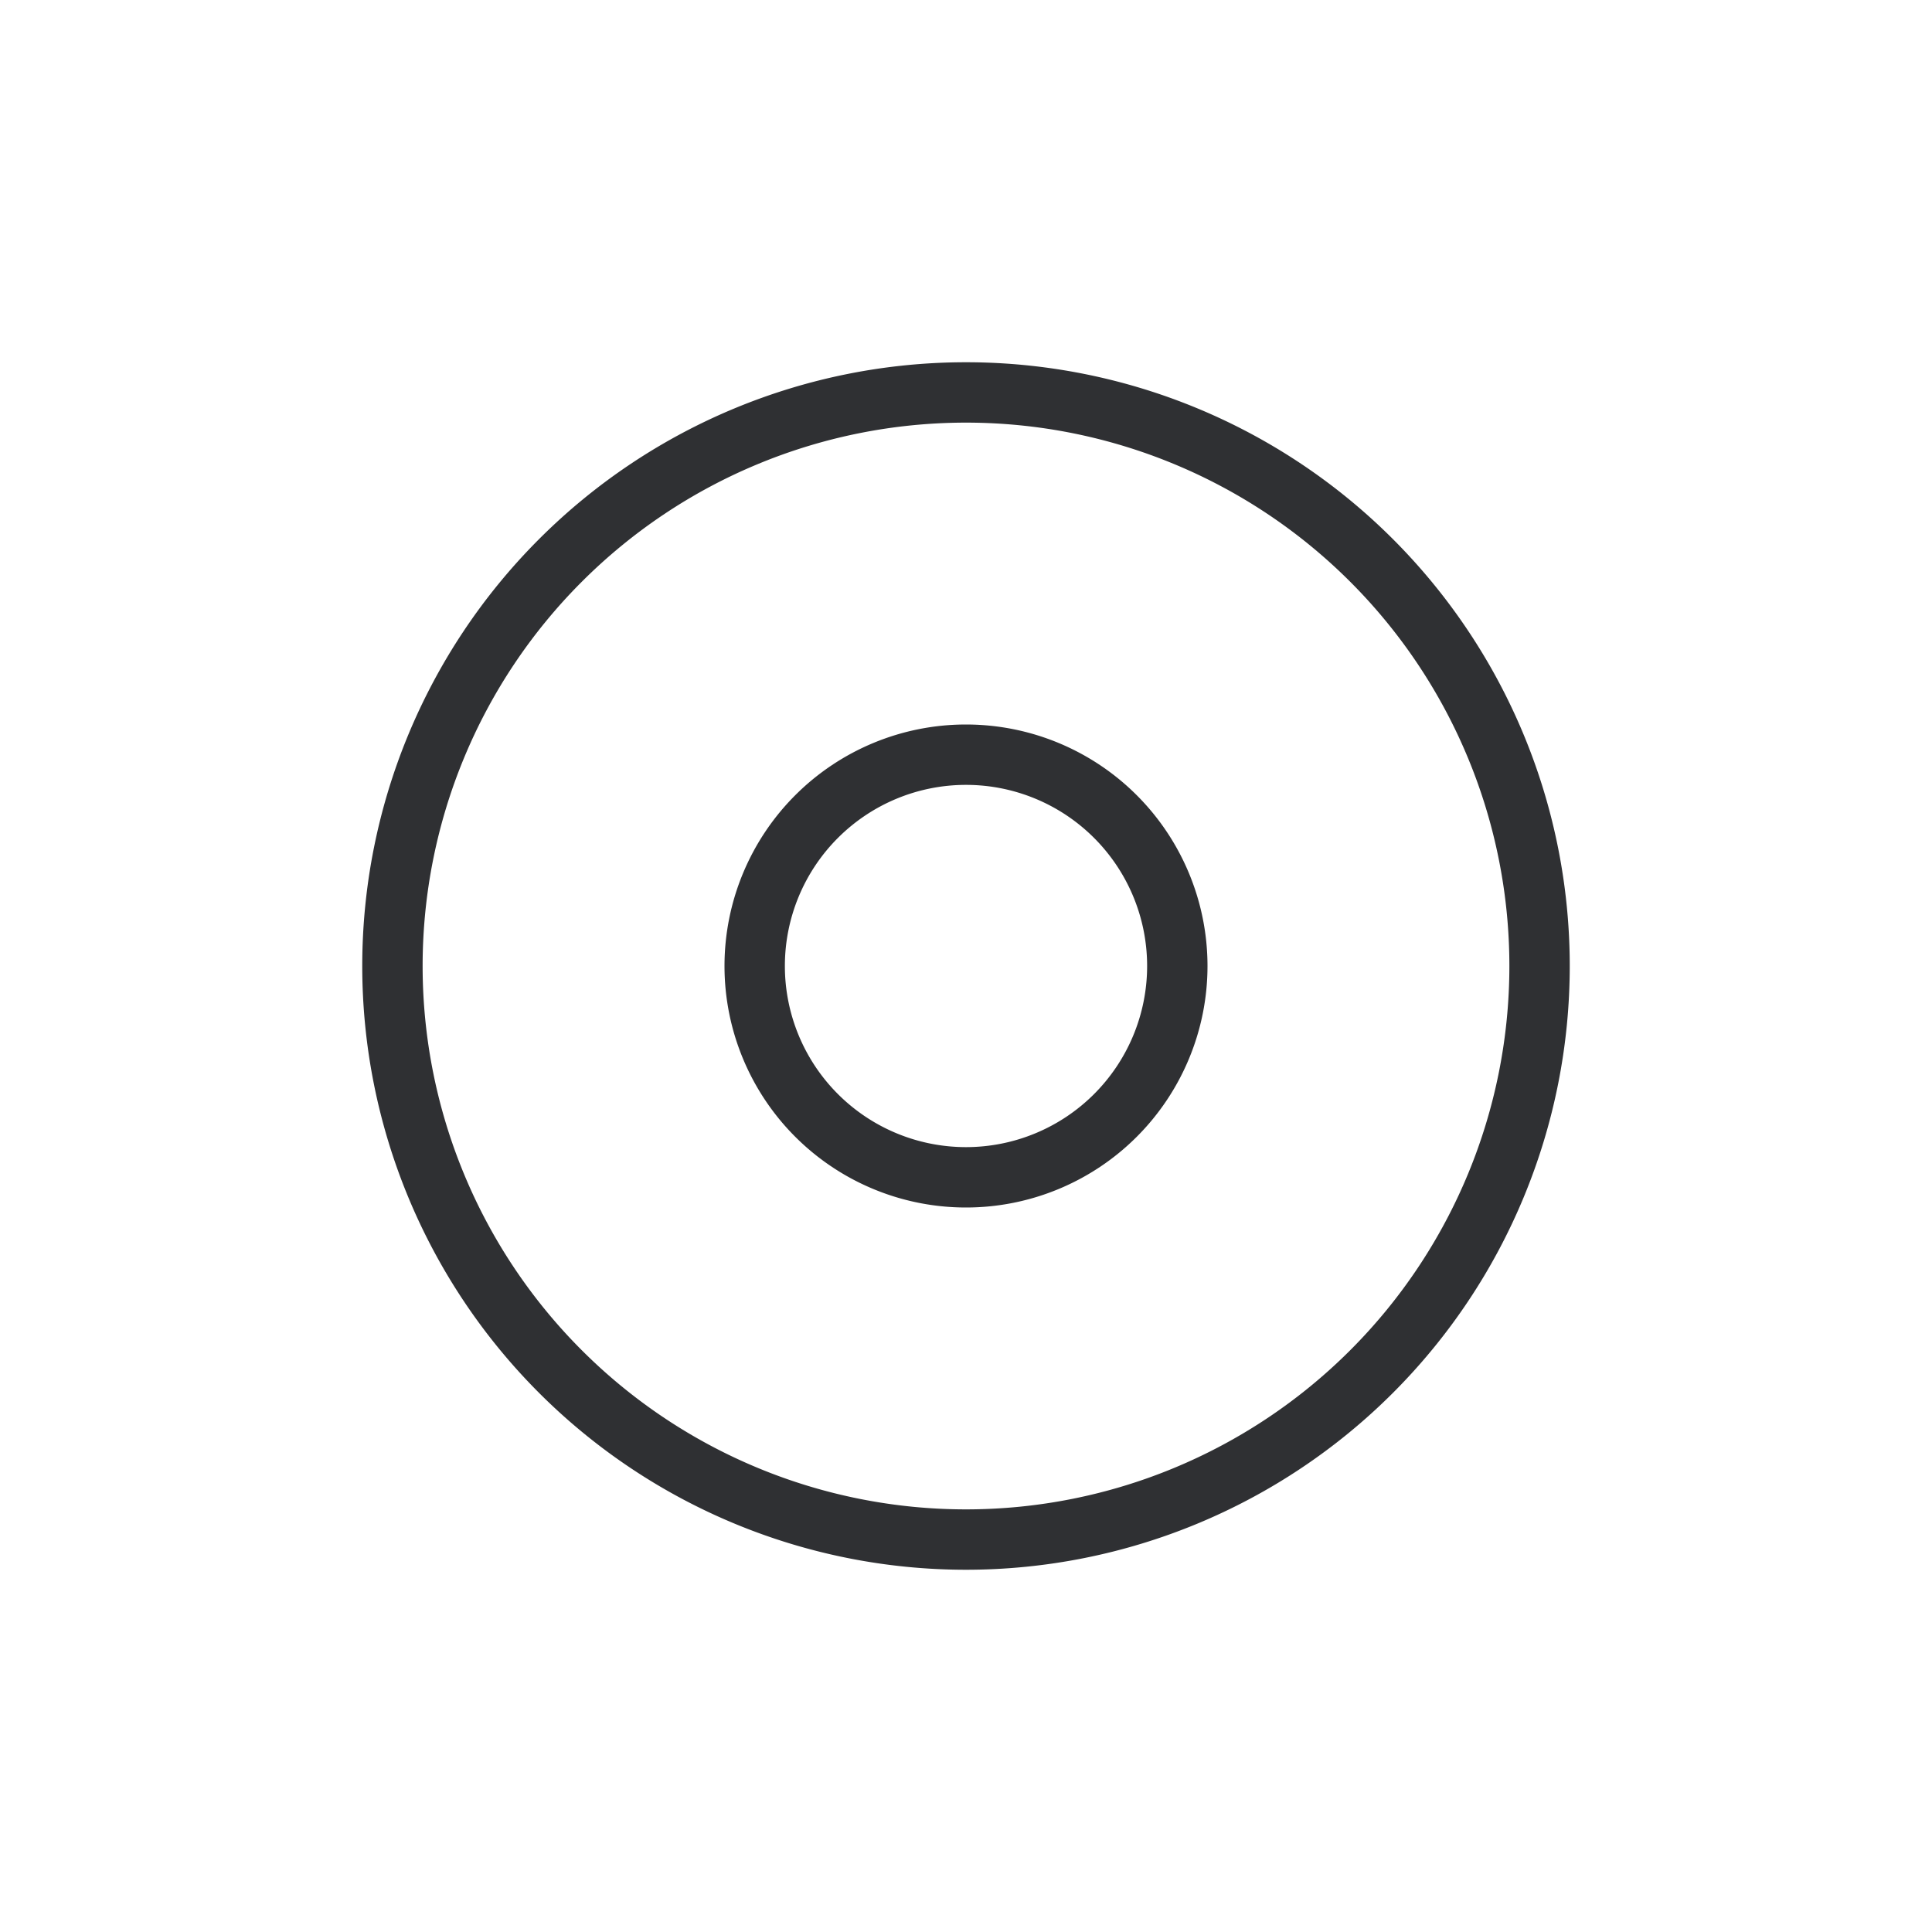
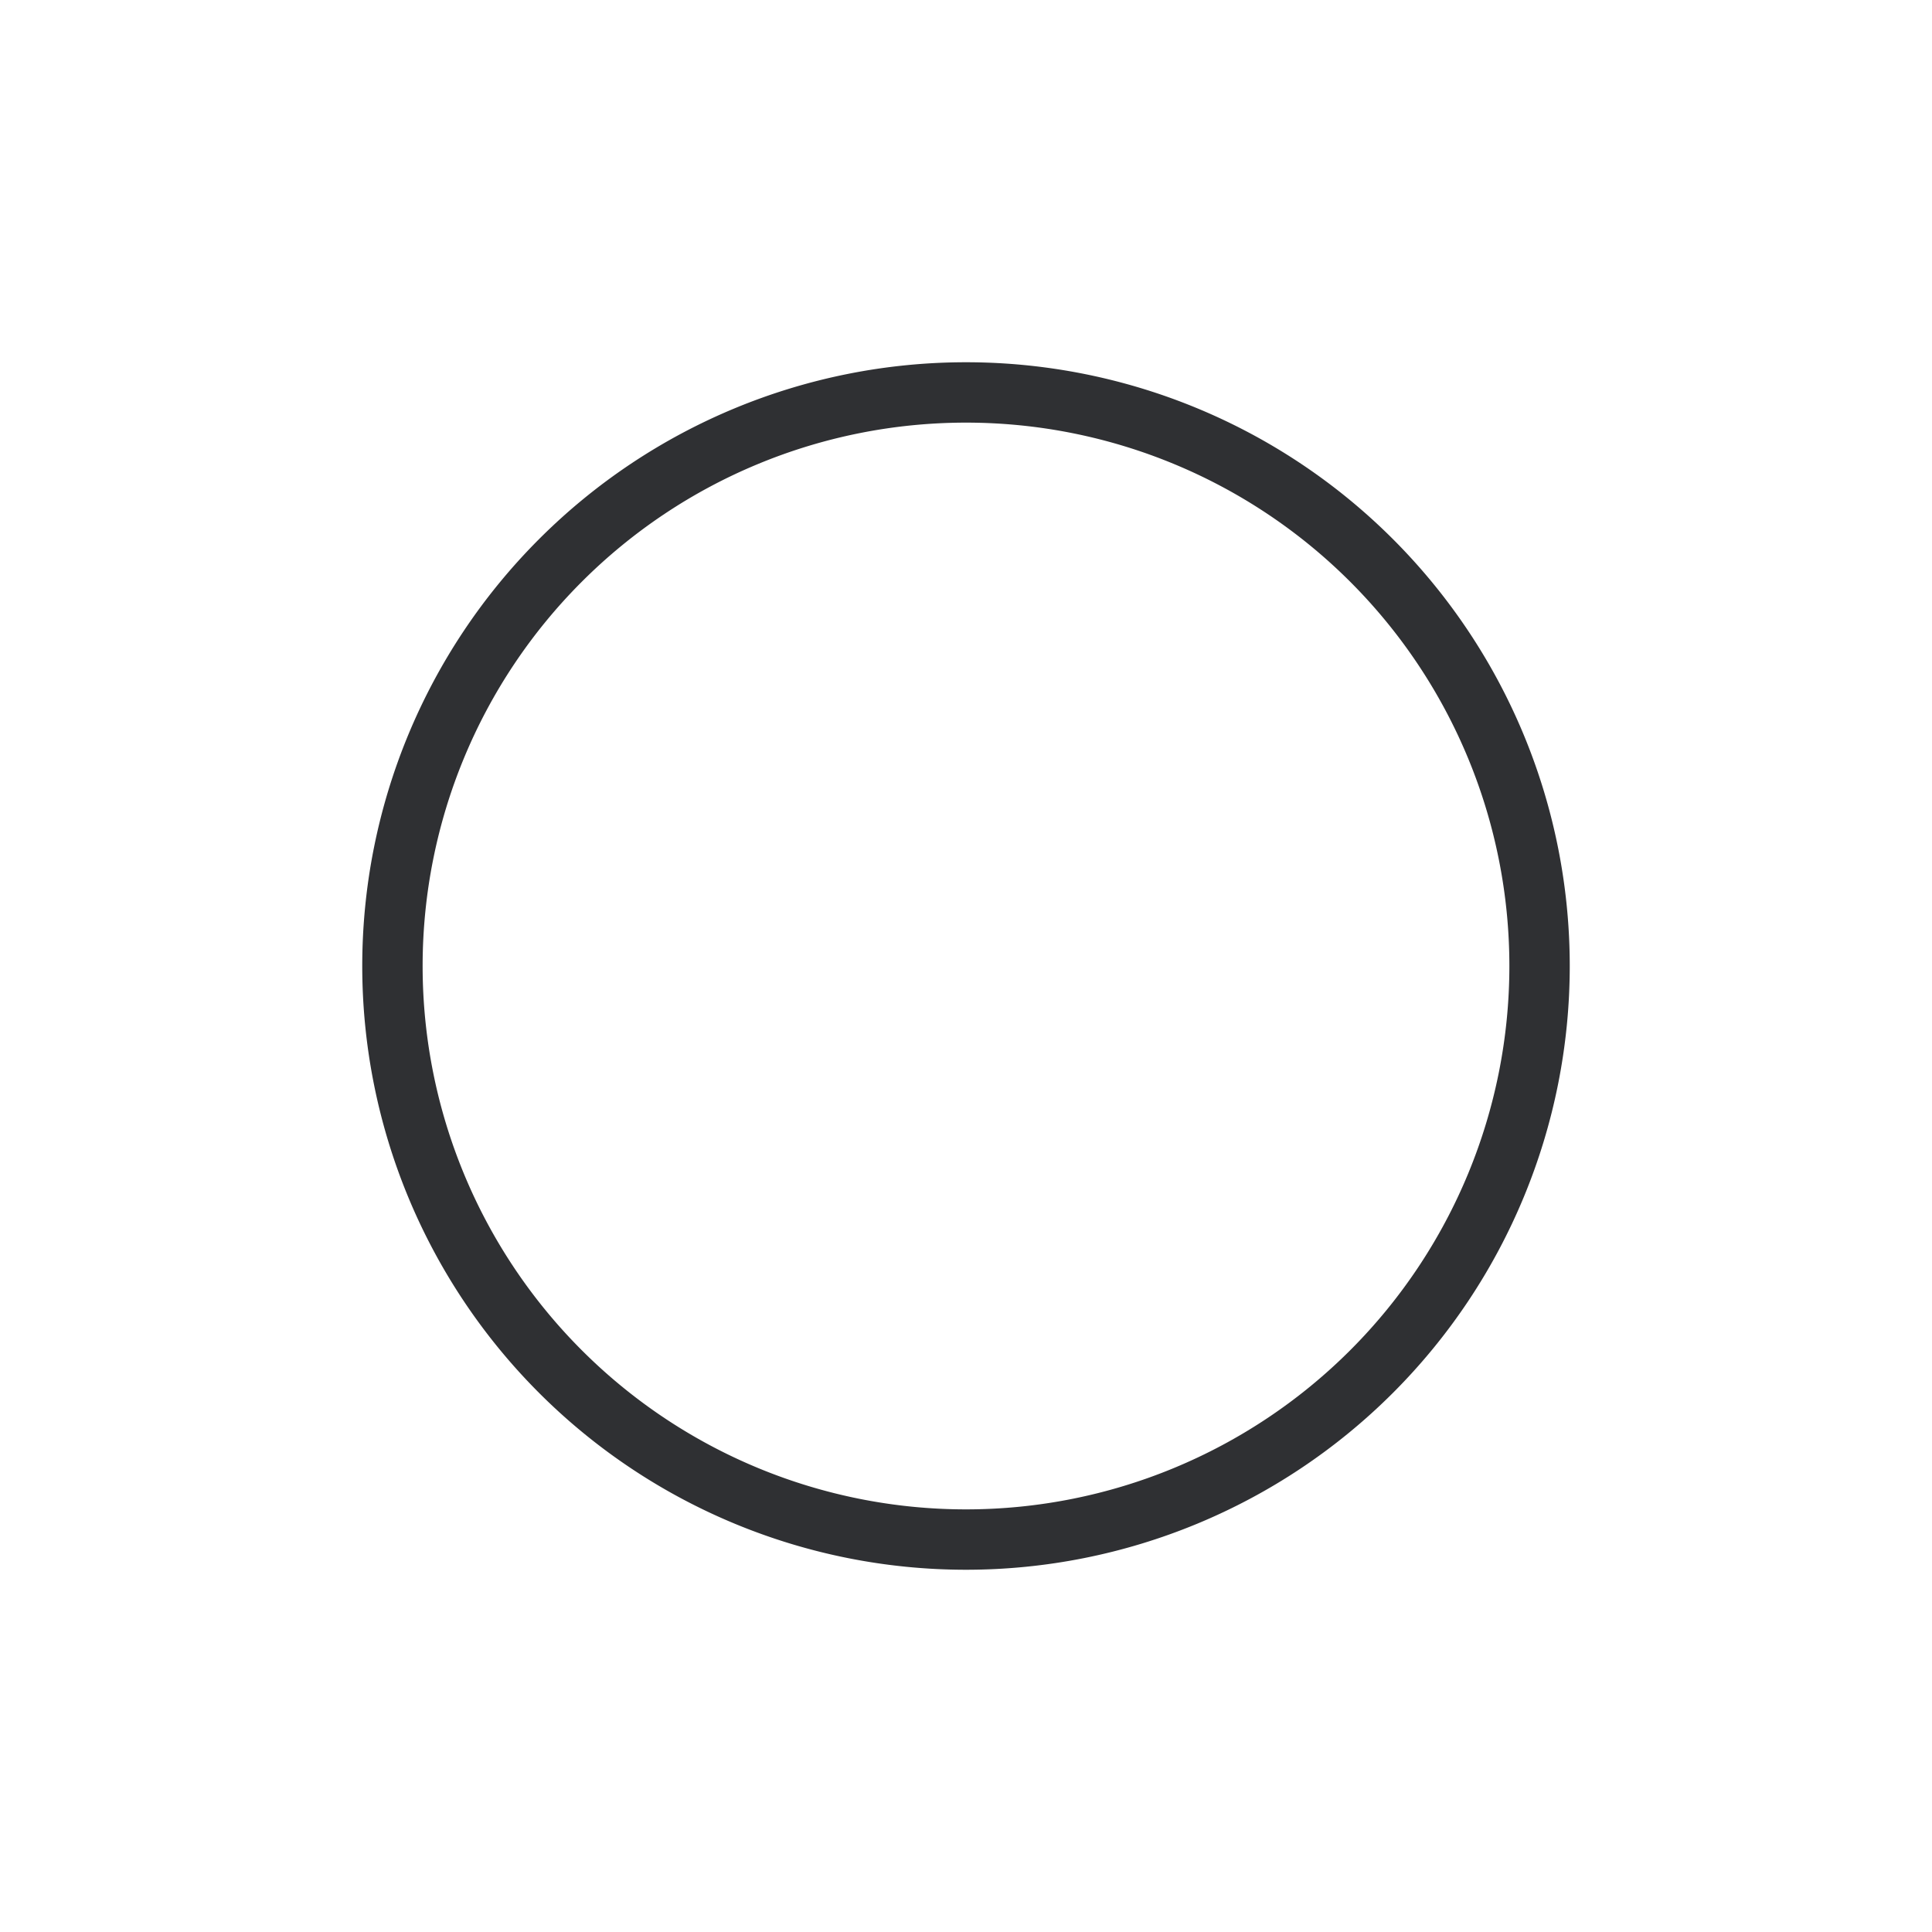
<svg xmlns="http://www.w3.org/2000/svg" viewBox="0 0 64 64">
  <title>hs-icon-disk</title>
  <g id="hs-icon-disk">
-     <path d="M32,24a8,8,0,1,0,8,8A8,8,0,0,0,32,24Zm0,14a6,6,0,1,1,6-6A6,6,0,0,1,32,38Z" style="fill:#2f3033" />
    <path d="M32,12A20,20,0,1,0,52,32,20,20,0,0,0,32,12Zm0,38A18,18,0,1,1,50,32,18,18,0,0,1,32,50Z" style="fill:#2f3033" />
  </g>
</svg>